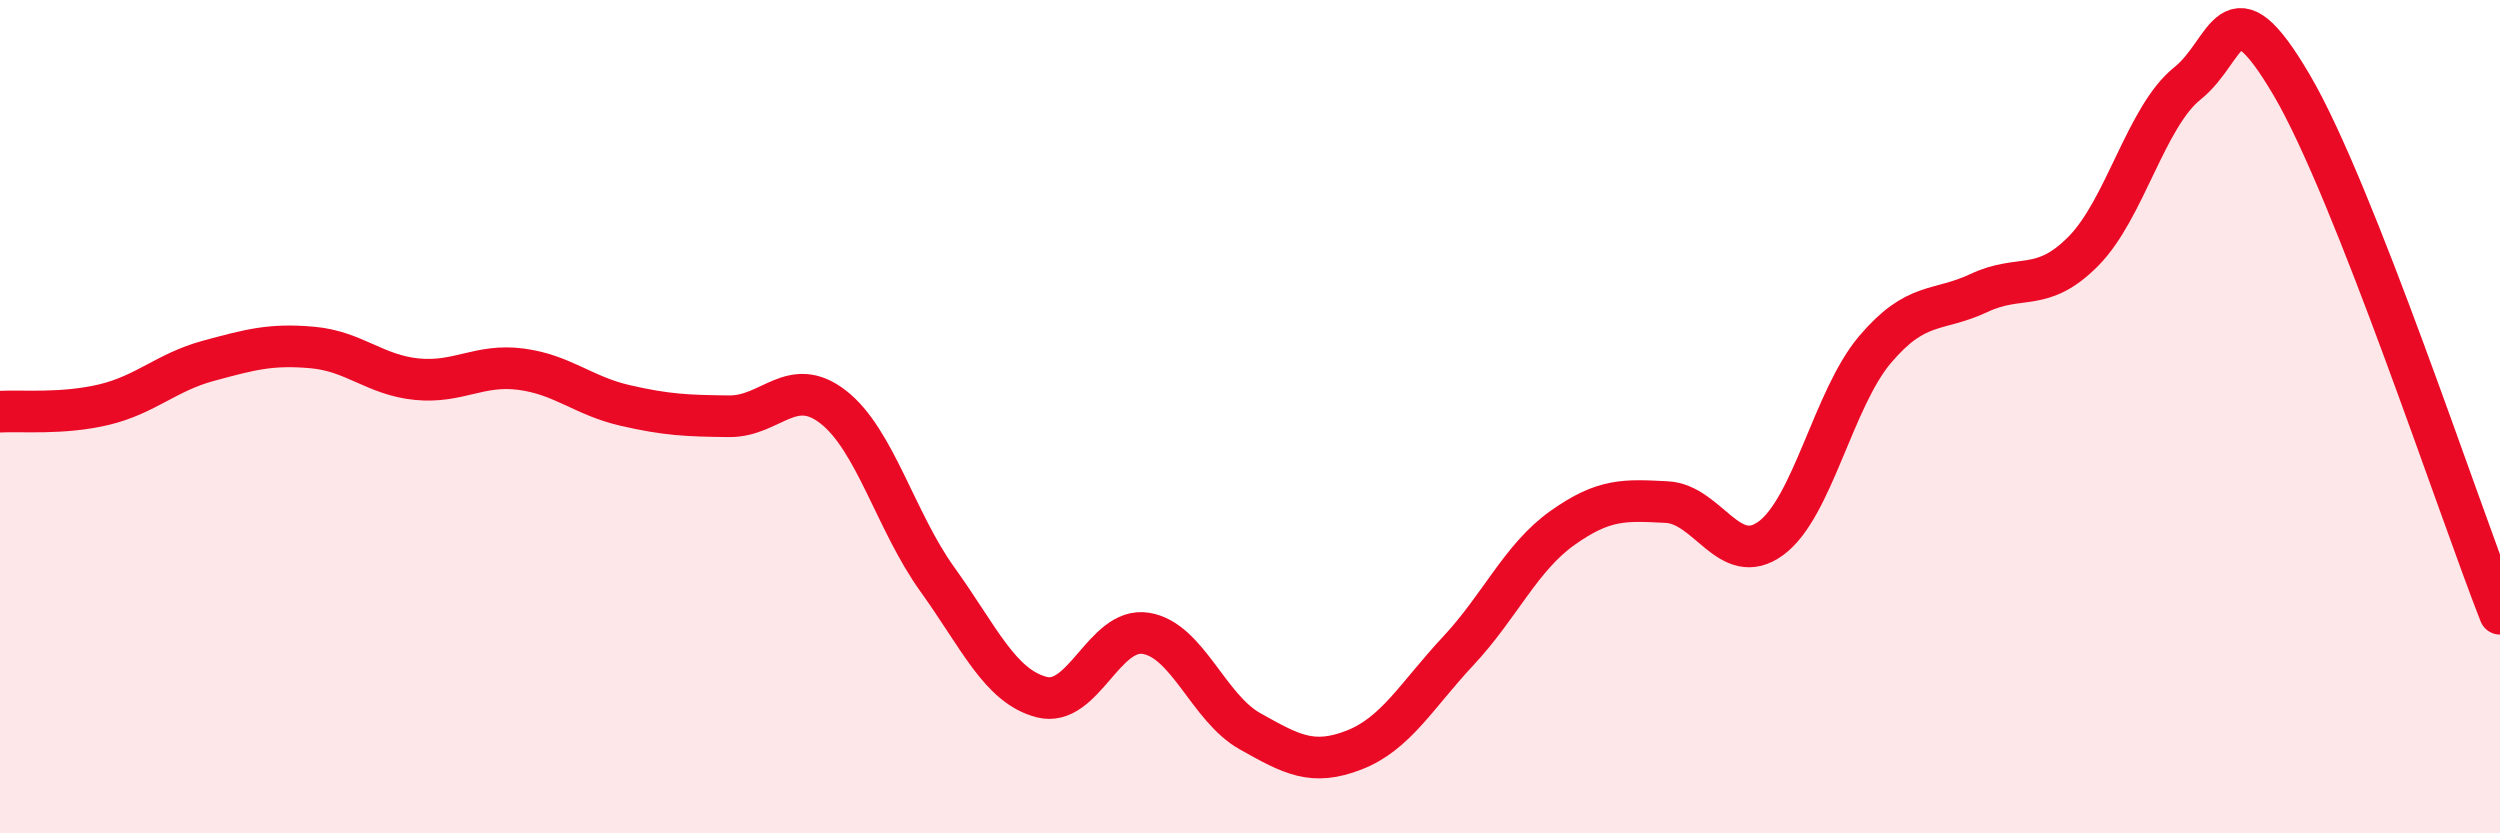
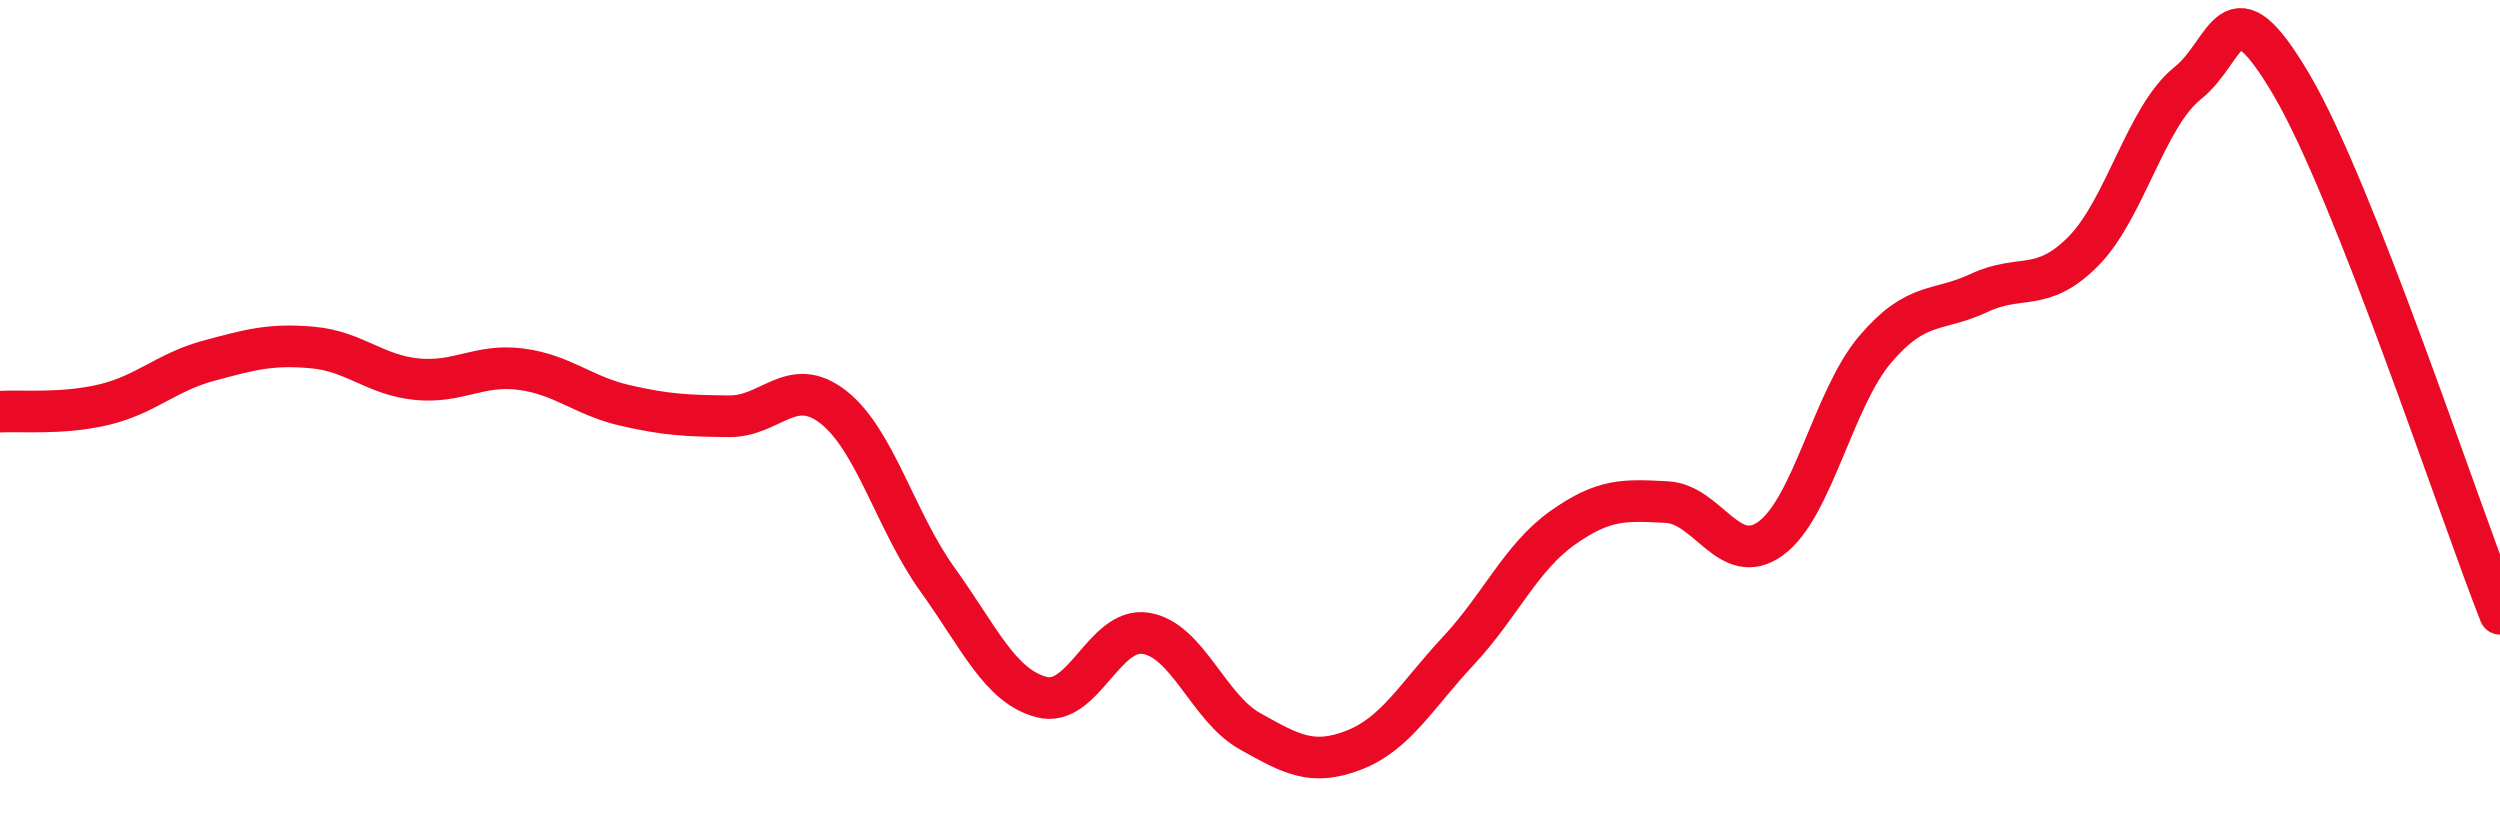
<svg xmlns="http://www.w3.org/2000/svg" width="60" height="20" viewBox="0 0 60 20">
-   <path d="M 0,9.88 C 0.5,9.85 1.5,9.95 2.5,9.71 C 3.5,9.47 4,8.93 5,8.66 C 6,8.39 6.5,8.25 7.5,8.34 C 8.5,8.43 9,9 10,9.1 C 11,9.2 11.5,8.73 12.5,8.86 C 13.5,8.99 14,9.5 15,9.73 C 16,9.96 16.5,9.98 17.5,9.99 C 18.5,10 19,8.99 20,9.77 C 21,10.55 21.5,12.52 22.5,13.91 C 23.5,15.3 24,16.47 25,16.73 C 26,16.99 26.5,15.04 27.5,15.2 C 28.5,15.36 29,16.99 30,17.55 C 31,18.11 31.5,18.39 32.5,18 C 33.5,17.61 34,16.69 35,15.62 C 36,14.55 36.5,13.38 37.5,12.67 C 38.5,11.96 39,12 40,12.05 C 41,12.1 41.5,13.65 42.5,12.92 C 43.5,12.19 44,9.57 45,8.39 C 46,7.21 46.5,7.5 47.5,7.03 C 48.5,6.56 49,7.04 50,6.03 C 51,5.02 51.5,2.8 52.5,2 C 53.5,1.2 53.5,-0.51 55,2.04 C 56.5,4.59 59,12.19 60,14.73L60 20L0 20Z" fill="#EB0A25" opacity="0.1" stroke-linecap="round" stroke-linejoin="round" />
  <path d="M 0,9.88 C 0.5,9.85 1.5,9.95 2.5,9.71 C 3.5,9.47 4,8.93 5,8.66 C 6,8.39 6.5,8.25 7.5,8.34 C 8.5,8.43 9,9 10,9.1 C 11,9.2 11.5,8.73 12.5,8.86 C 13.5,8.99 14,9.5 15,9.73 C 16,9.96 16.5,9.98 17.5,9.99 C 18.5,10 19,8.99 20,9.77 C 21,10.55 21.5,12.52 22.5,13.91 C 23.5,15.3 24,16.47 25,16.73 C 26,16.99 26.5,15.04 27.5,15.2 C 28.5,15.36 29,16.99 30,17.55 C 31,18.11 31.5,18.39 32.5,18 C 33.5,17.61 34,16.69 35,15.62 C 36,14.55 36.5,13.38 37.5,12.67 C 38.5,11.96 39,12 40,12.05 C 41,12.1 41.5,13.65 42.5,12.92 C 43.5,12.19 44,9.57 45,8.39 C 46,7.21 46.5,7.5 47.5,7.03 C 48.5,6.56 49,7.04 50,6.03 C 51,5.02 51.5,2.8 52.5,2 C 53.5,1.2 53.5,-0.51 55,2.04 C 56.5,4.59 59,12.19 60,14.73" stroke="#EB0A25" stroke-width="1" fill="none" stroke-linecap="round" stroke-linejoin="round" />
</svg>